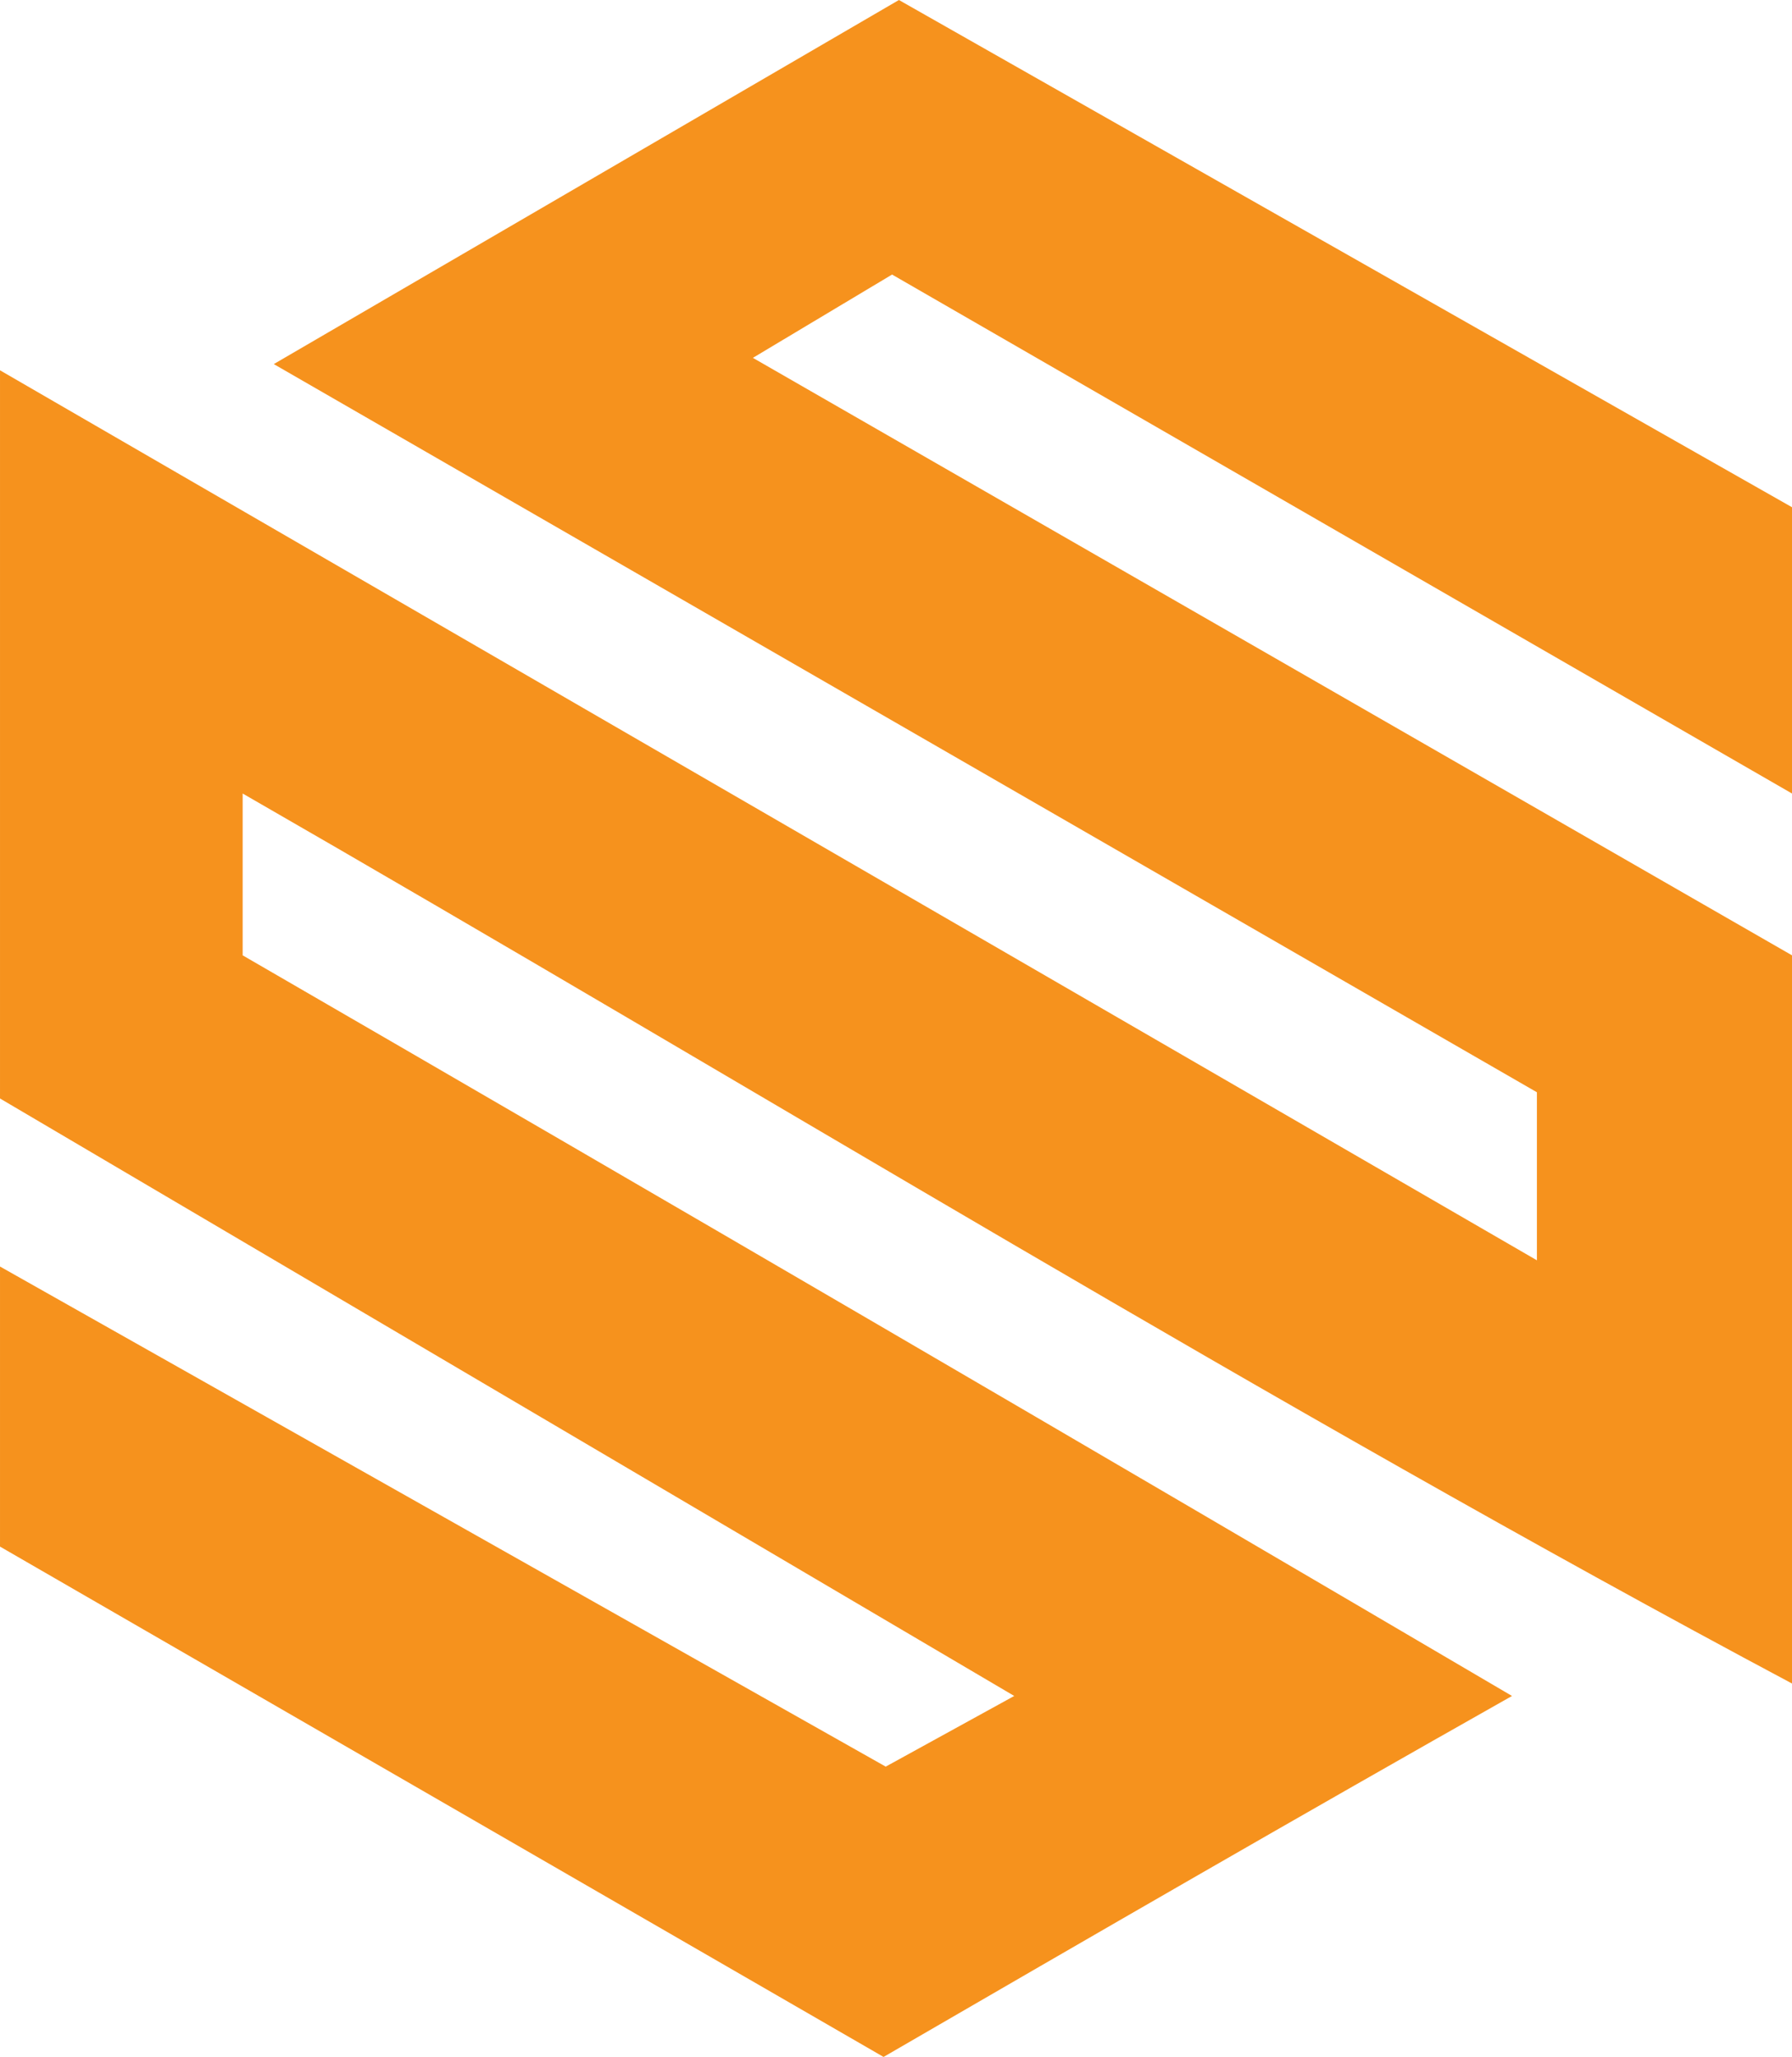
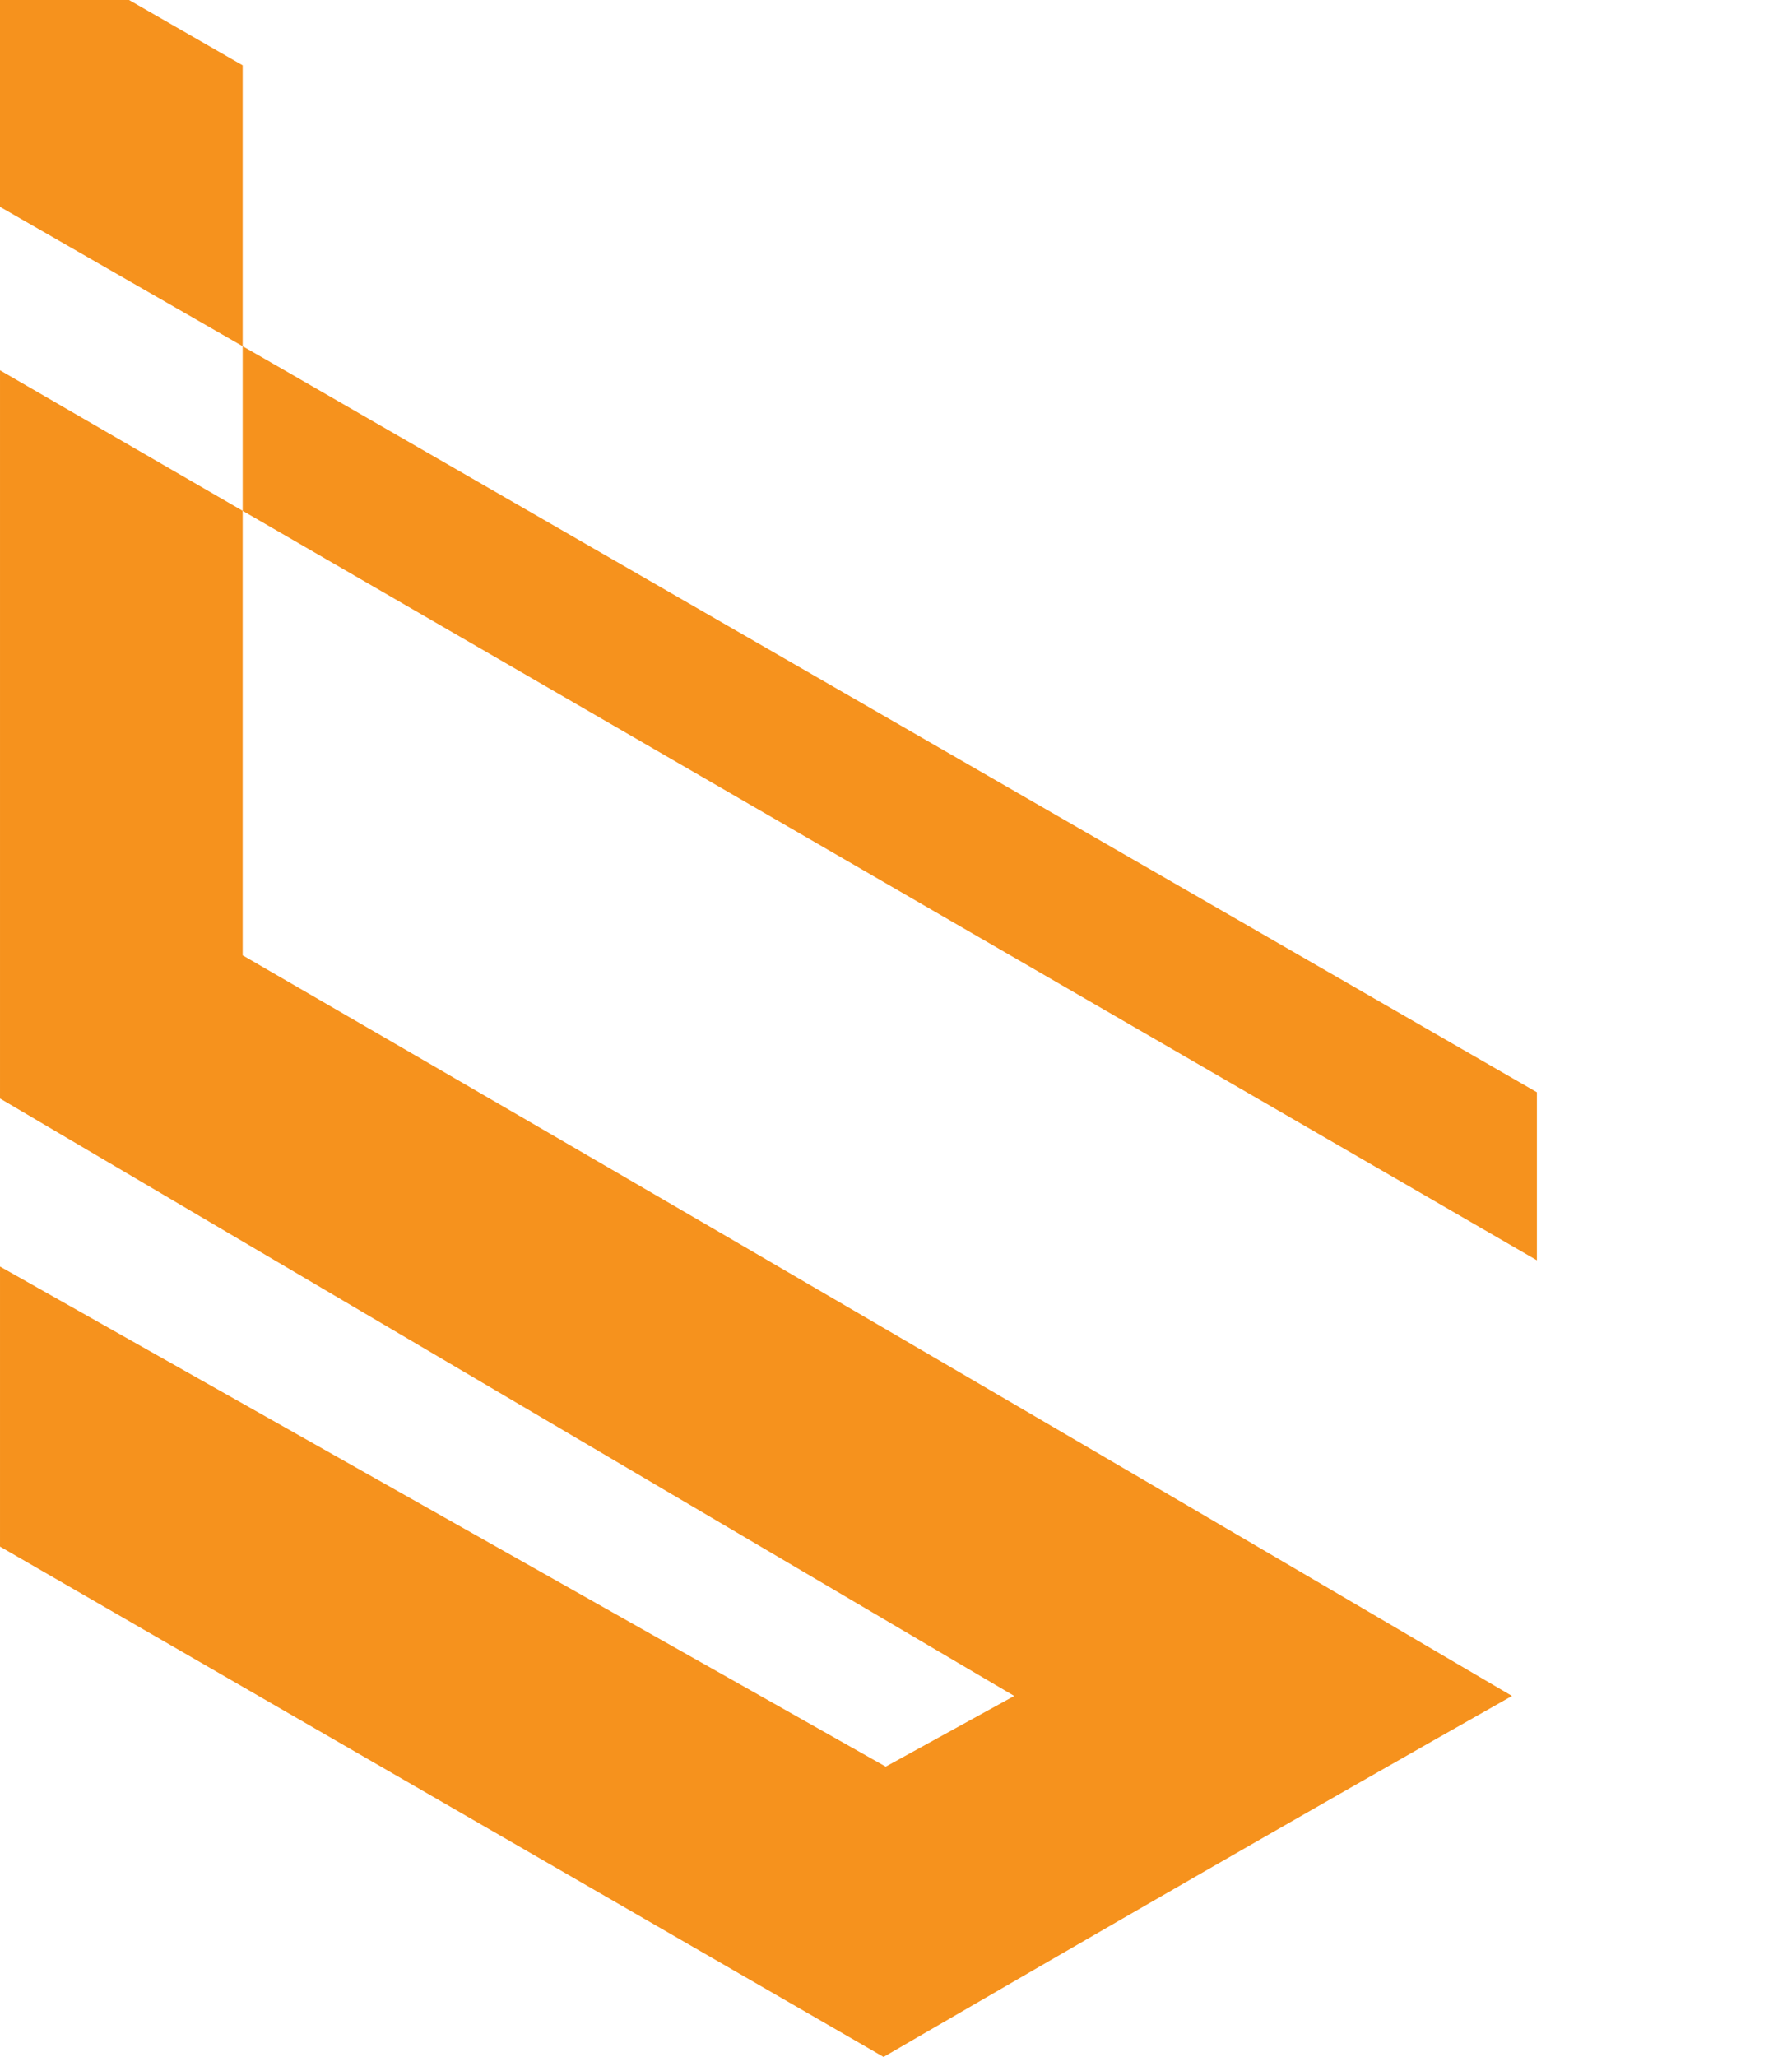
<svg xmlns="http://www.w3.org/2000/svg" xml:space="preserve" width="117.598mm" height="134.952mm" version="1.1" style="shape-rendering:geometricPrecision; text-rendering:geometricPrecision; image-rendering:optimizeQuality; fill-rule:evenodd; clip-rule:evenodd" viewBox="0 0 2293.25 2631.66">
  <defs>
    <style type="text/css">
   
    .fil0 {fill:#F6921D}
   
  </style>
  </defs>
  <g id="Layer_x0020_1">
-     <path class="fil0" d="M350.36 465.81l1616.43 931.63 0 214.99 -1966.78 -1138.67 0 931.64 1297.92 764.42 -164.46 90.41 -1133.46 -639.83 0 358.32 1130.7 652.94c267.86,-155.36 534.64,-309.57 804.23,-461.83 -540.66,-317.57 -1081.7,-633.51 -1624.39,-947.56l0 -207.03c653.51,375.82 1316.42,783.56 1982.71,1138.66l0 -931.64 -1329.77 -764.42 178.11 -106.58 1151.66 663.97 0 -366.28 -1142.89 -648.95 -800 465.81z" />
+     <path class="fil0" d="M350.36 465.81l1616.43 931.63 0 214.99 -1966.78 -1138.67 0 931.64 1297.92 764.42 -164.46 90.41 -1133.46 -639.83 0 358.32 1130.7 652.94c267.86,-155.36 534.64,-309.57 804.23,-461.83 -540.66,-317.57 -1081.7,-633.51 -1624.39,-947.56l0 -207.03l0 -931.64 -1329.77 -764.42 178.11 -106.58 1151.66 663.97 0 -366.28 -1142.89 -648.95 -800 465.81z" />
  </g>
</svg>